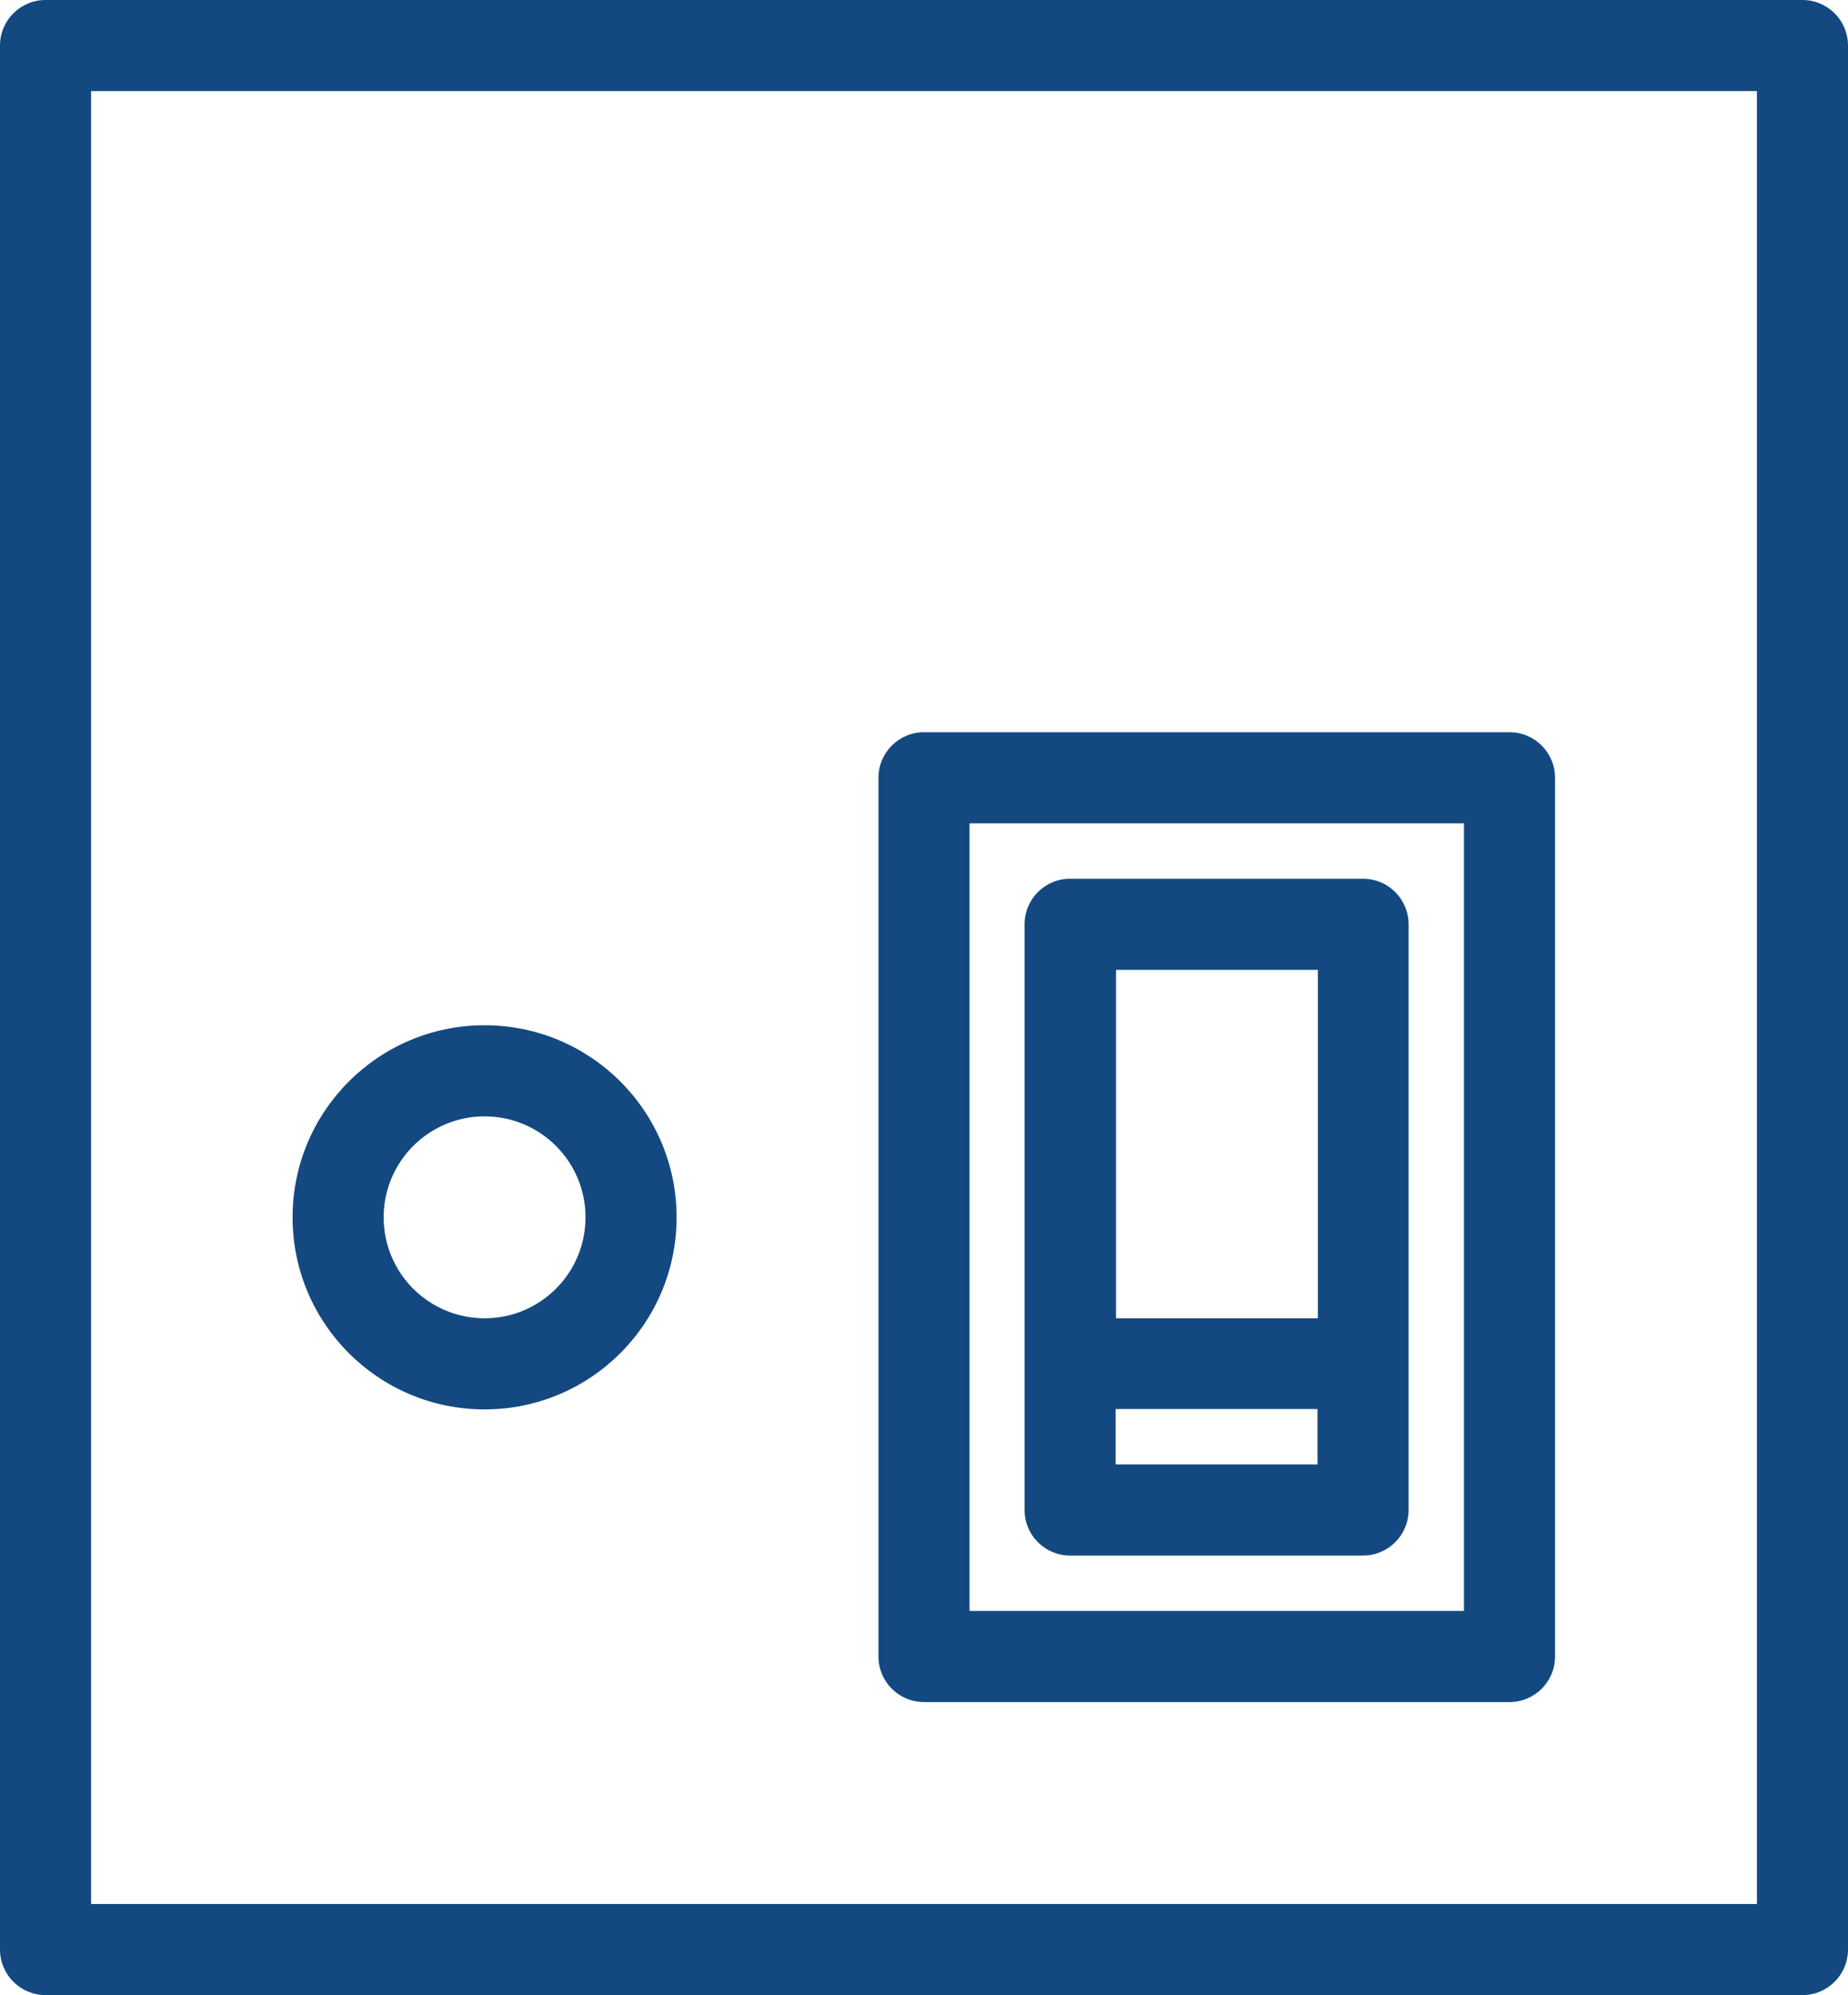
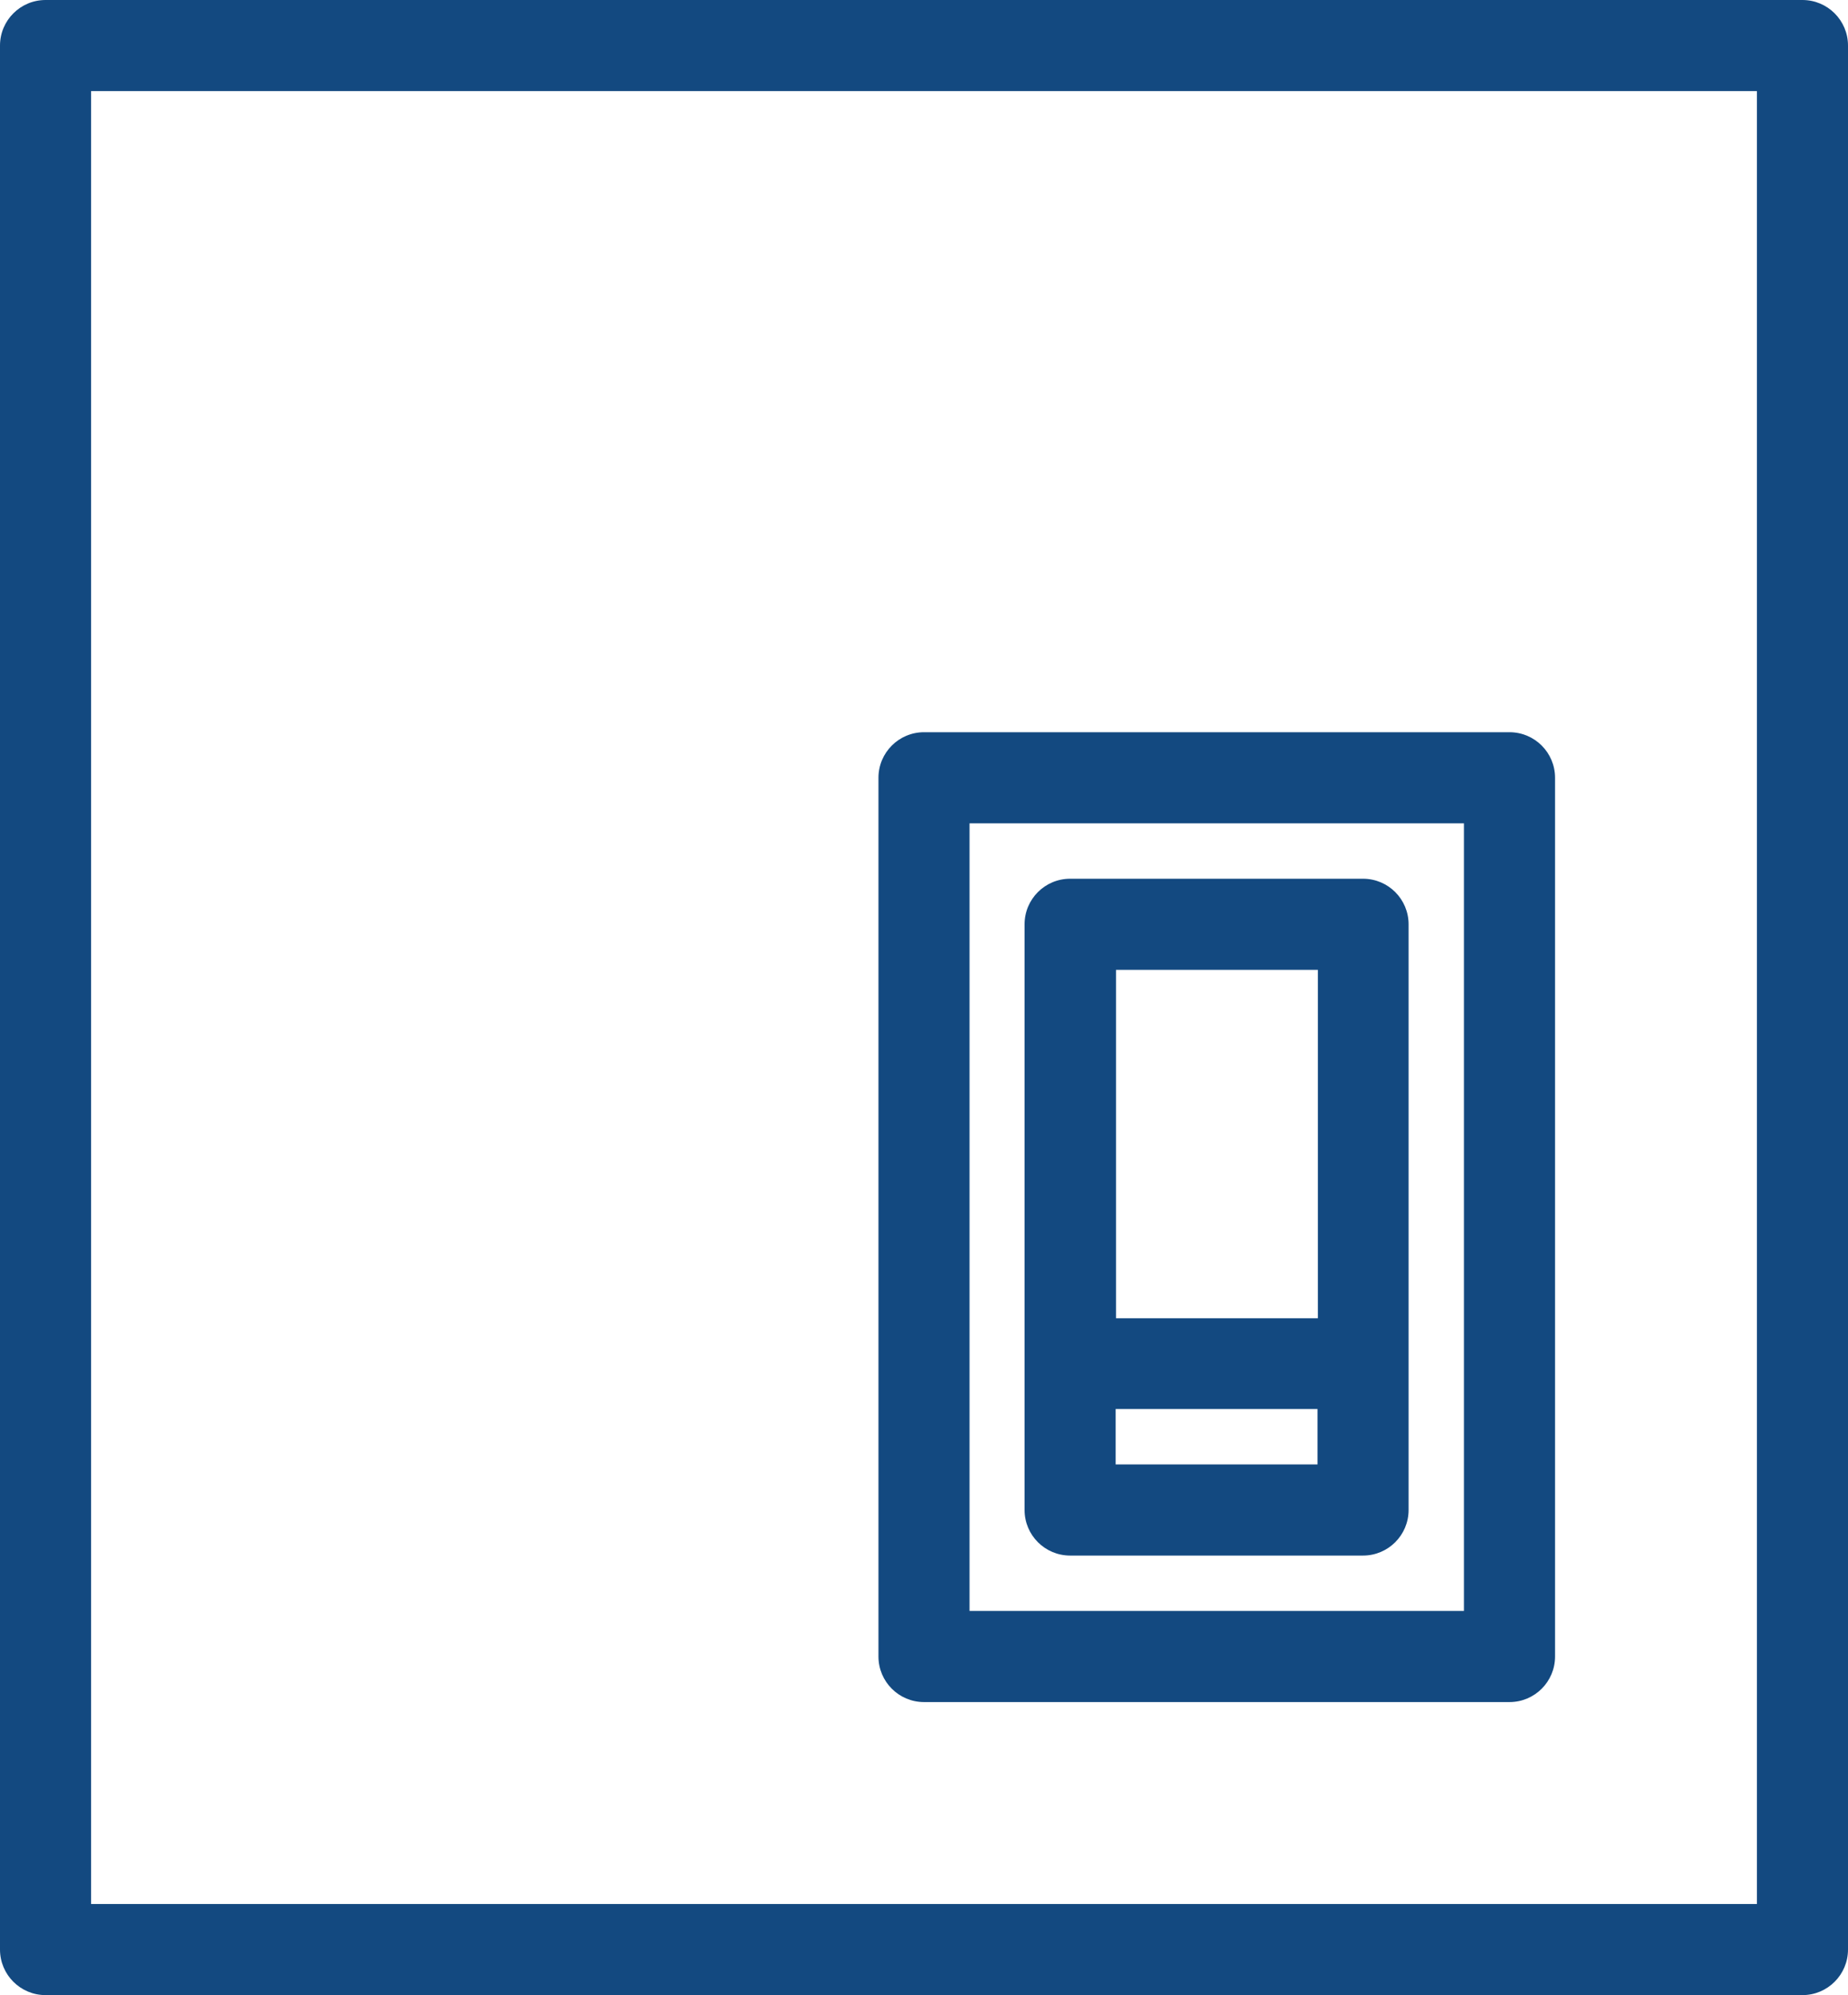
<svg xmlns="http://www.w3.org/2000/svg" id="Layer_1" data-name="Layer 1" viewBox="0 0 50.72 54.74">
  <defs>
    <style>
      .cls-1 {
        fill: #134980;
      }
    </style>
  </defs>
-   <path class="cls-1" d="M49.47,0H1.25C.56,0,0,.56,0,1.25v52.24c0,.69.56,1.25,1.25,1.25h48.22c.69,0,1.25-.56,1.25-1.25V1.25c0-.69-.56-1.25-1.25-1.25ZM48.22,52.24H2.5V2.5h45.72v49.74Z" />
+   <path class="cls-1" d="M49.47,0H1.25C.56,0,0,.56,0,1.25v52.24c0,.69.56,1.25,1.25,1.25h48.22c.69,0,1.25-.56,1.25-1.25V1.25c0-.69-.56-1.25-1.25-1.25ZM48.22,52.24H2.5V2.5h45.72v49.74" />
  <path class="cls-1" d="M25.36,46.7h16.07c.69,0,1.25-.56,1.25-1.25v-24.11c0-.69-.56-1.25-1.25-1.25h-16.07c-.69,0-1.25.56-1.25,1.25v24.11c0,.69.56,1.25,1.25,1.25ZM26.61,22.59h13.57v21.61h-13.57v-21.61Z" />
-   <path class="cls-1" d="M13.3,38.67c2.91,0,5.27-2.36,5.27-5.27s-2.36-5.27-5.27-5.27-5.27,2.36-5.27,5.27,2.36,5.27,5.27,5.27ZM13.3,30.63c1.53,0,2.77,1.24,2.77,2.77s-1.24,2.77-2.77,2.77-2.77-1.24-2.77-2.77,1.24-2.77,2.77-2.77Z" />
  <path class="cls-1" d="M37.41,24.11h-8.04c-.69,0-1.25.56-1.25,1.25v16.07c0,.69.56,1.25,1.25,1.25h8.04c.69,0,1.25-.56,1.25-1.25v-16.07c0-.69-.56-1.25-1.25-1.25ZM30.63,26.61h5.54v9.56h-5.54s0-9.56,0-9.56ZM36.16,40.18h-5.54v-1.52h5.54v1.52Z" />
</svg>